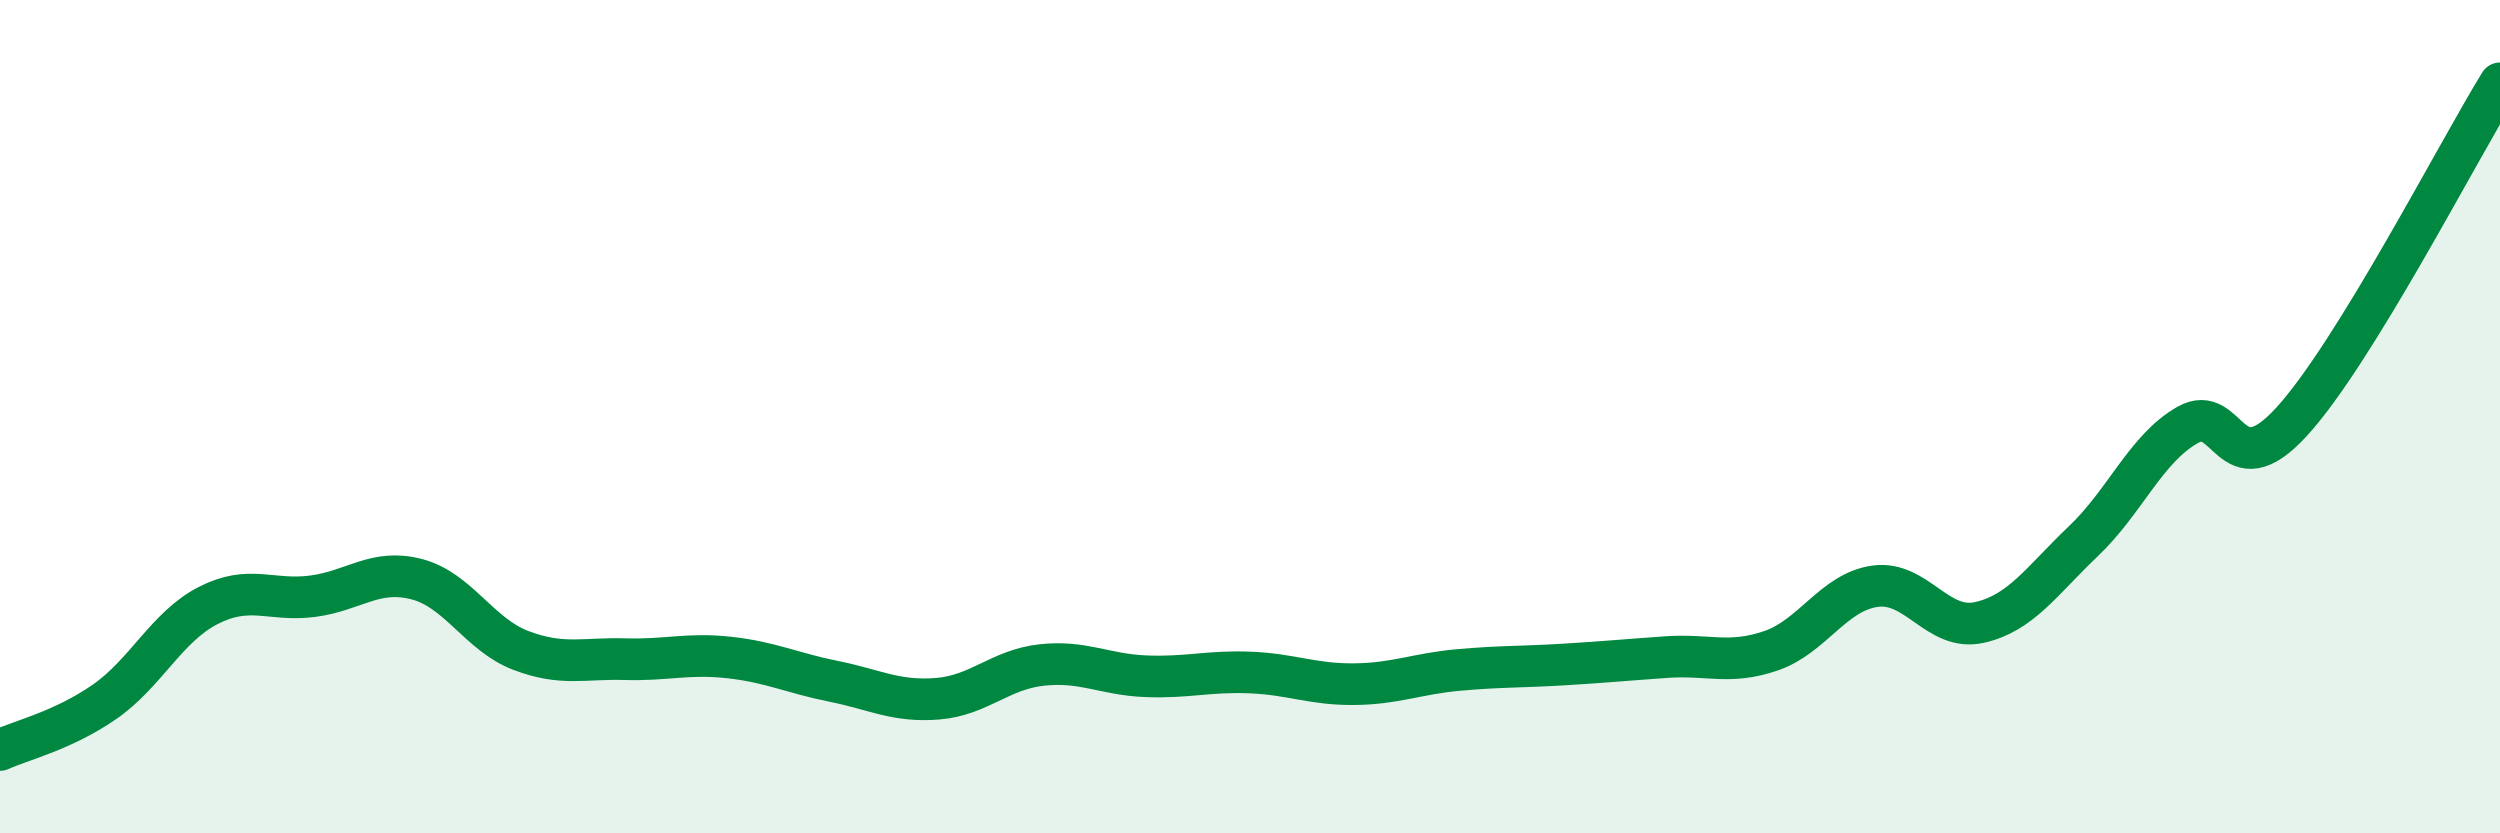
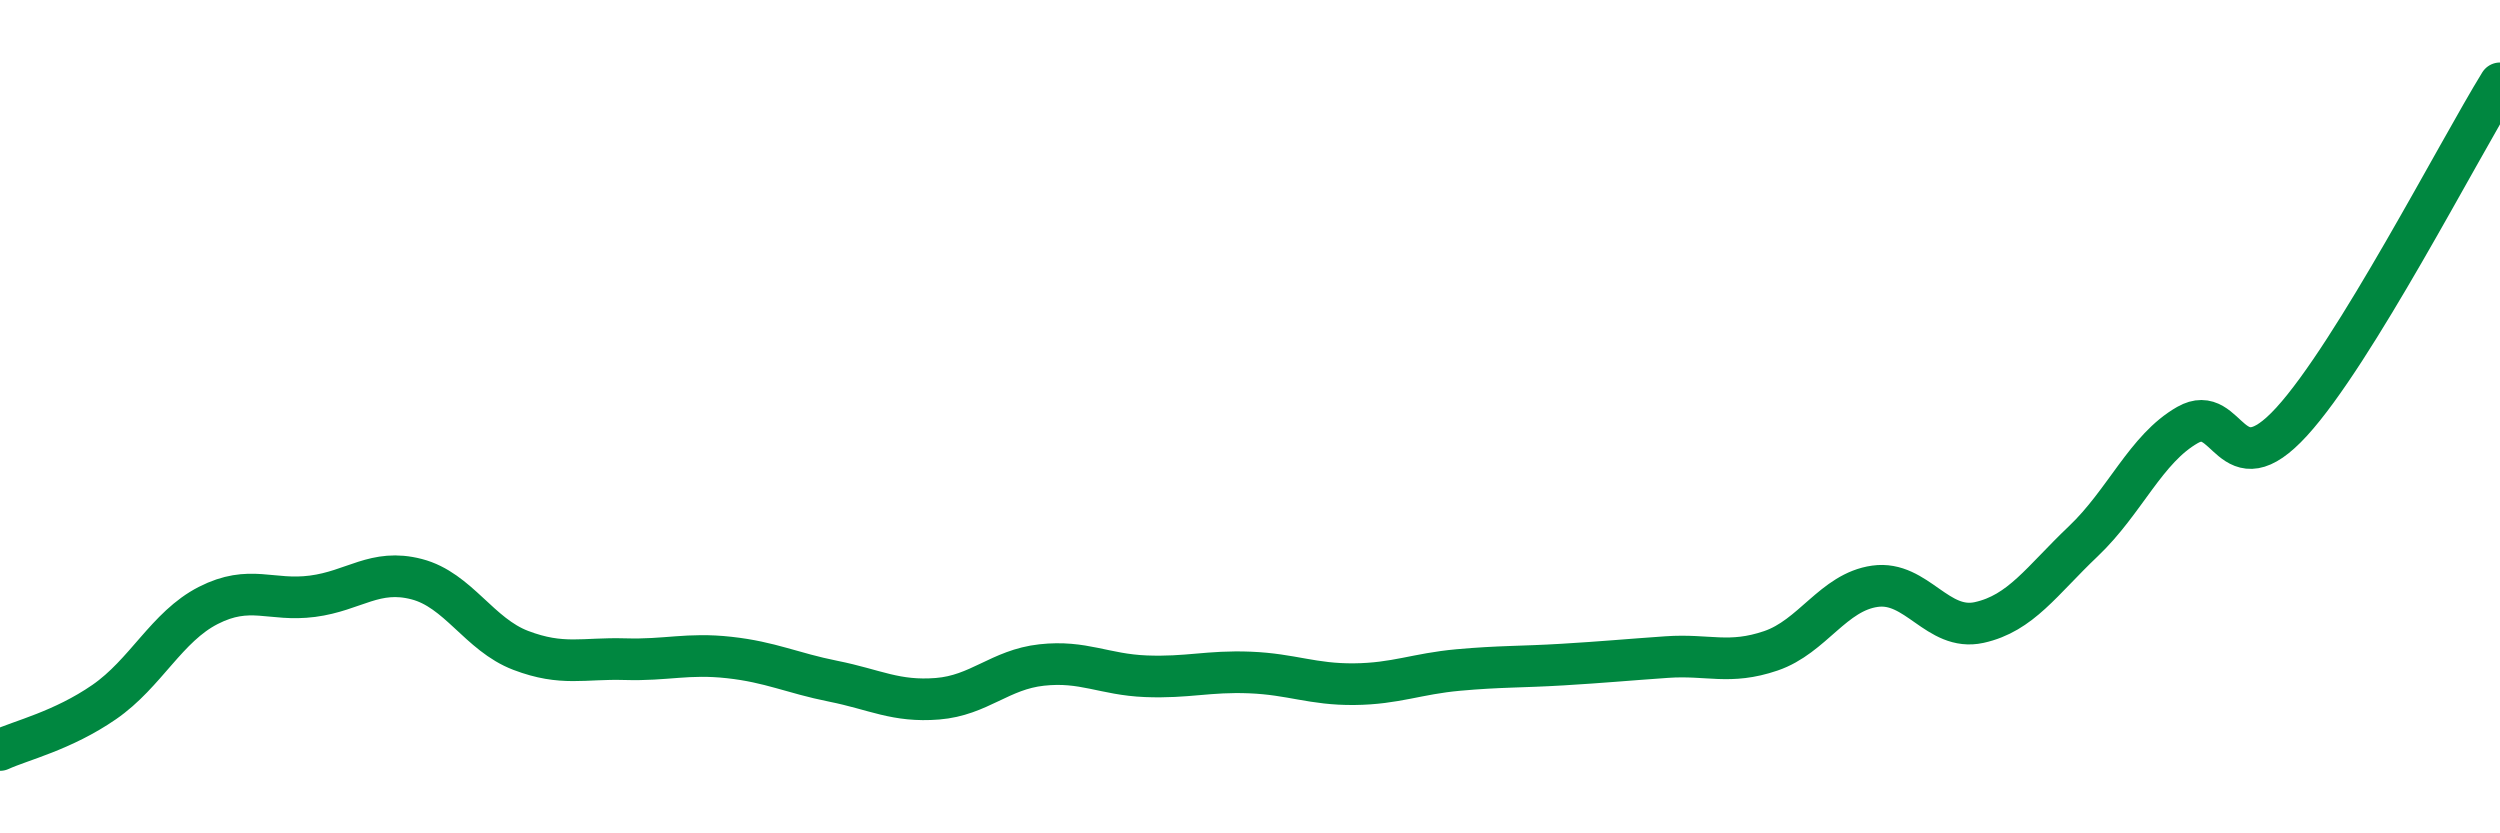
<svg xmlns="http://www.w3.org/2000/svg" width="60" height="20" viewBox="0 0 60 20">
-   <path d="M 0,18 C 0.5,17.77 1.5,17.54 2.5,16.85 C 3.5,16.16 4,15.04 5,14.53 C 6,14.02 6.5,14.44 7.5,14.31 C 8.5,14.18 9,13.64 10,13.9 C 11,14.16 11.5,15.23 12.5,15.61 C 13.5,15.99 14,15.79 15,15.82 C 16,15.85 16.5,15.67 17.5,15.78 C 18.5,15.89 19,16.15 20,16.35 C 21,16.55 21.5,16.85 22.5,16.77 C 23.5,16.69 24,16.07 25,15.96 C 26,15.85 26.5,16.19 27.5,16.23 C 28.5,16.27 29,16.1 30,16.14 C 31,16.18 31.5,16.43 32.5,16.42 C 33.5,16.41 34,16.17 35,16.08 C 36,15.99 36.5,16.01 37.5,15.95 C 38.5,15.89 39,15.84 40,15.77 C 41,15.7 41.5,15.96 42.5,15.62 C 43.5,15.28 44,14.21 45,14.07 C 46,13.93 46.5,15.16 47.5,14.94 C 48.5,14.72 49,13.94 50,12.99 C 51,12.04 51.5,10.77 52.5,10.2 C 53.5,9.63 53.5,11.76 55,10.12 C 56.5,8.48 59,3.62 60,2L60 20L0 20Z" fill="#008740" opacity="0.1" stroke-linecap="round" stroke-linejoin="round" />
  <path d="M 0,18 C 0.5,17.77 1.5,17.54 2.5,16.85 C 3.5,16.16 4,15.04 5,14.53 C 6,14.02 6.5,14.44 7.5,14.31 C 8.5,14.18 9,13.64 10,13.9 C 11,14.16 11.5,15.23 12.5,15.61 C 13.5,15.99 14,15.79 15,15.82 C 16,15.85 16.5,15.67 17.5,15.78 C 18.5,15.89 19,16.15 20,16.35 C 21,16.55 21.5,16.85 22.5,16.77 C 23.5,16.69 24,16.07 25,15.96 C 26,15.85 26.5,16.19 27.5,16.23 C 28.5,16.27 29,16.1 30,16.14 C 31,16.18 31.5,16.43 32.5,16.42 C 33.5,16.41 34,16.17 35,16.08 C 36,15.99 36.5,16.01 37.5,15.95 C 38.5,15.89 39,15.84 40,15.77 C 41,15.7 41.5,15.96 42.5,15.62 C 43.5,15.28 44,14.21 45,14.07 C 46,13.93 46.5,15.16 47.5,14.94 C 48.5,14.72 49,13.94 50,12.99 C 51,12.04 51.5,10.77 52.5,10.2 C 53.5,9.63 53.5,11.76 55,10.12 C 56.5,8.48 59,3.62 60,2" stroke="#008740" stroke-width="1" fill="none" stroke-linecap="round" stroke-linejoin="round" />
</svg>